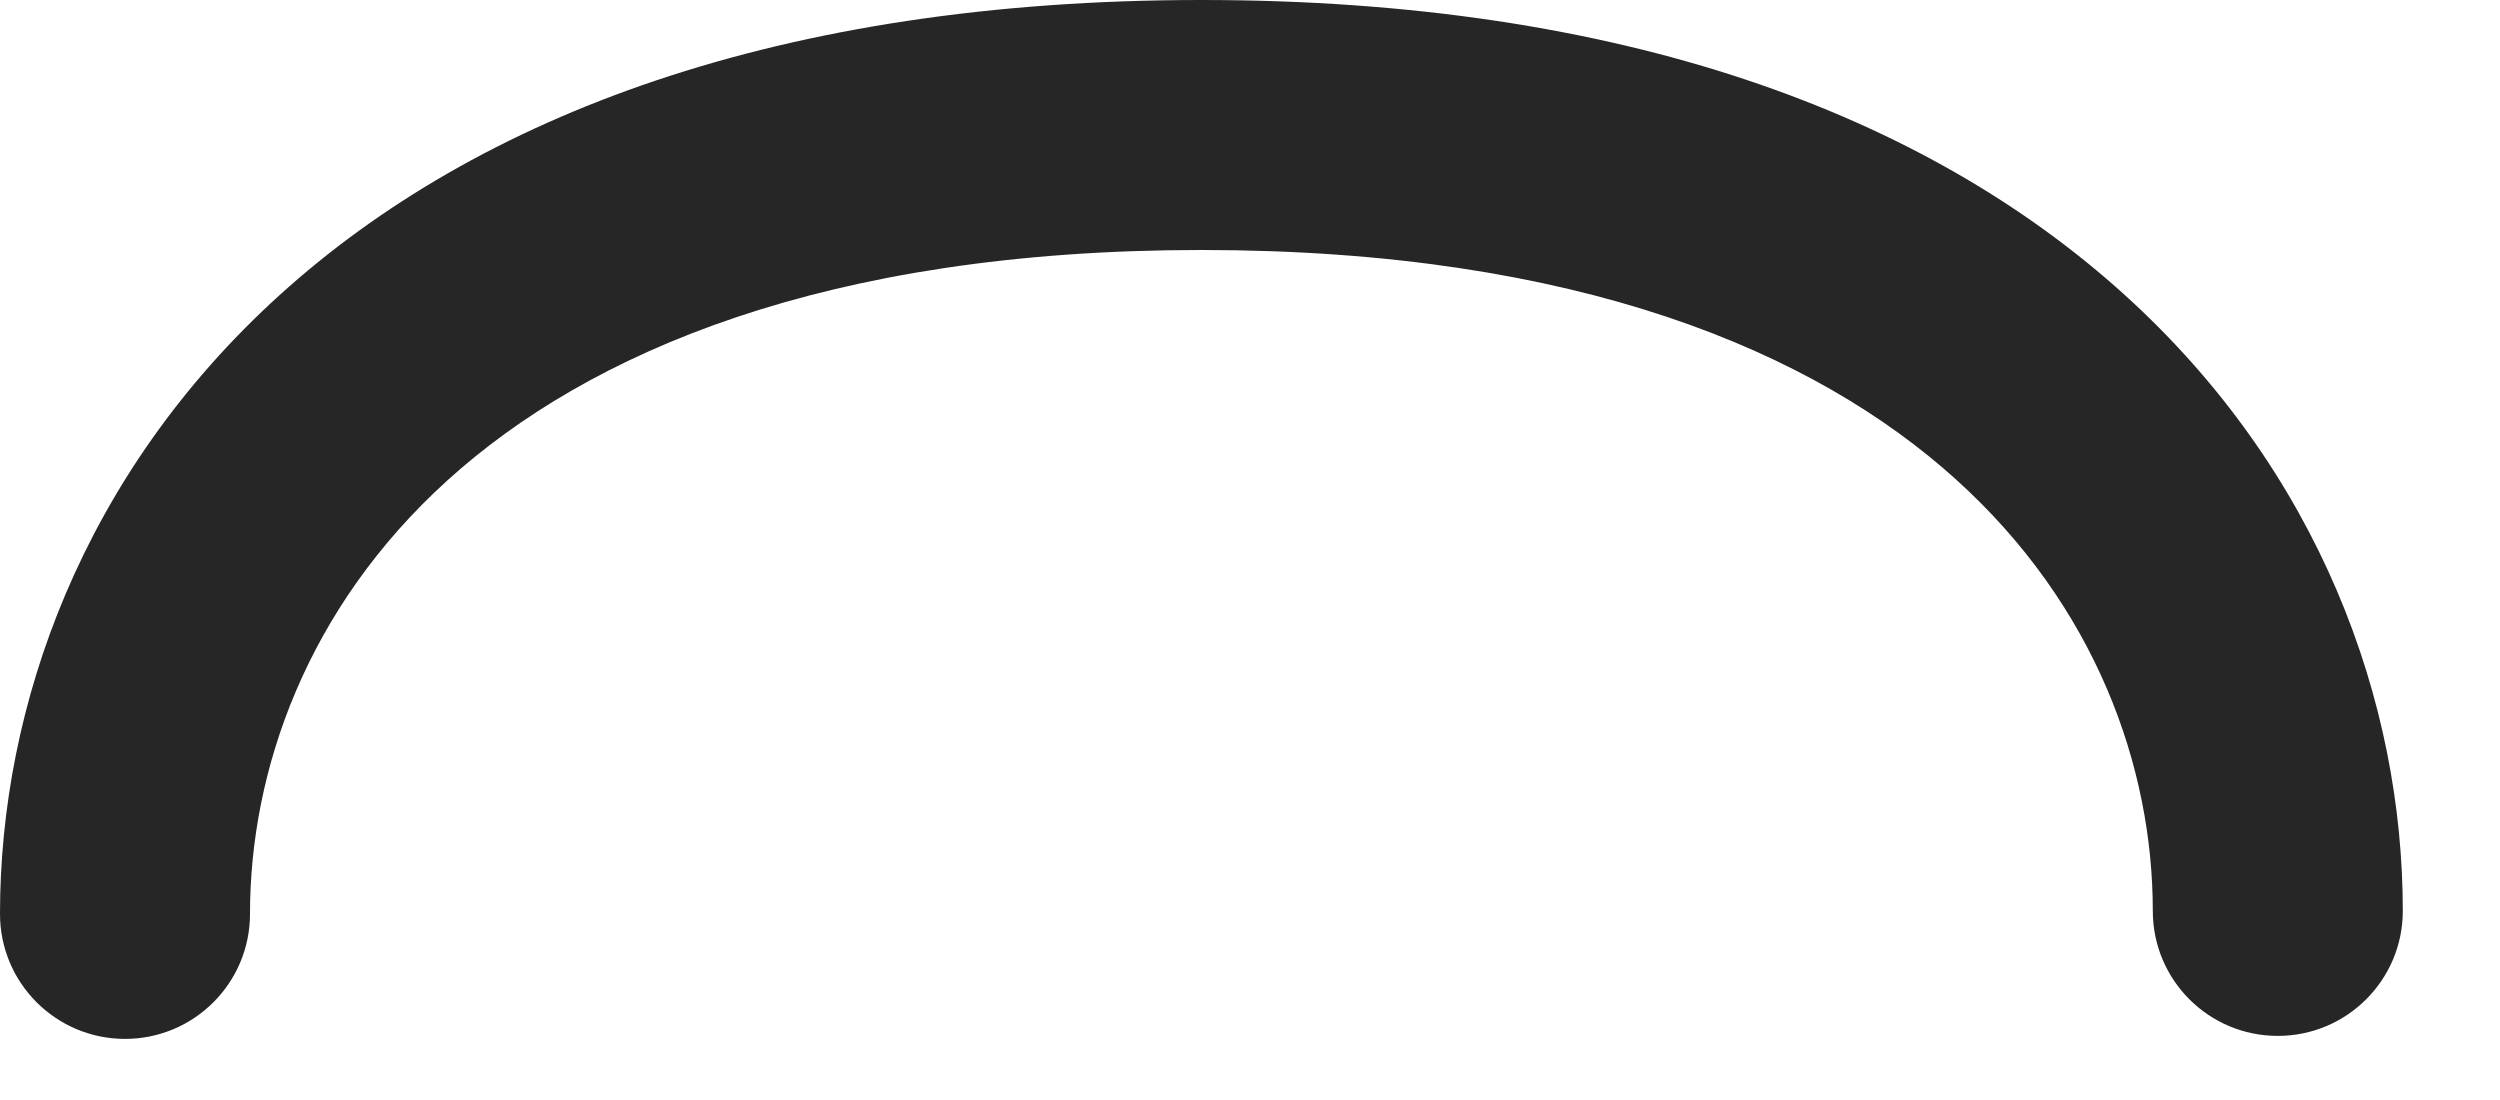
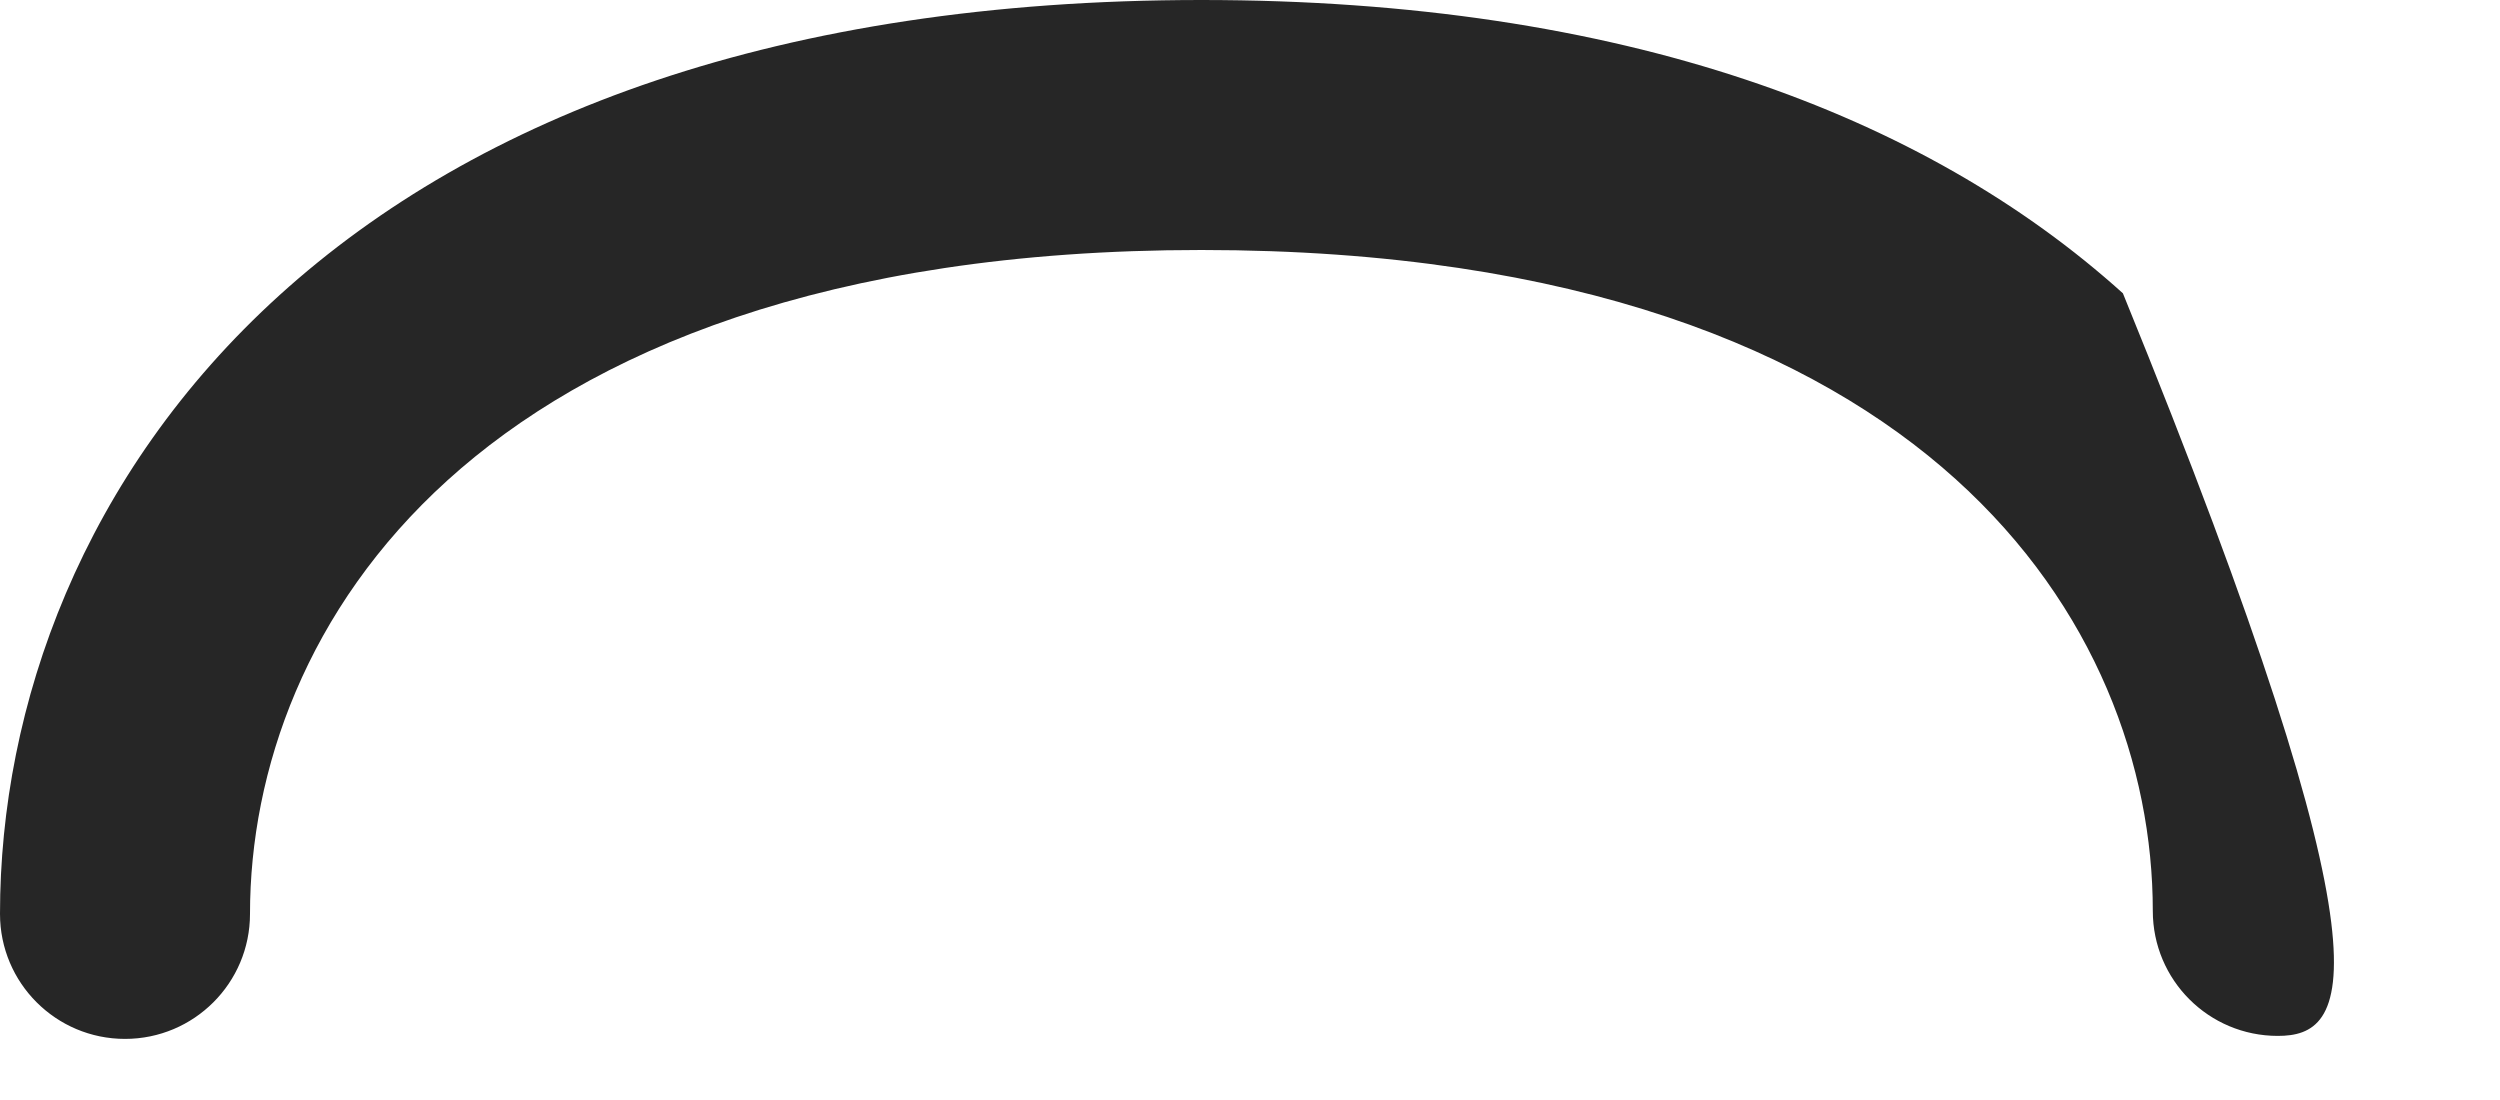
<svg xmlns="http://www.w3.org/2000/svg" fill="none" height="100%" overflow="visible" preserveAspectRatio="none" style="display: block;" viewBox="0 0 25 11" width="100%">
-   <path clip-rule="evenodd" d="M4.475 4.803C3.064 6.081 2.5 7.707 2.5 9.139C2.5 9.83 1.94 10.389 1.25 10.389C0.56 10.389 0 9.83 0 9.139C0 7.057 0.823 4.739 2.797 2.95C4.773 1.16 7.791 0 12.014 0C16.234 0 19.251 1.15 21.229 2.933C23.204 4.713 24.028 7.025 24.028 9.109C24.028 9.8 23.468 10.359 22.778 10.359C22.087 10.359 21.528 9.8 21.528 9.109C21.528 7.677 20.964 6.06 19.555 4.79C18.148 3.521 15.784 2.5 12.014 2.5C8.247 2.5 5.883 3.528 4.475 4.803Z" fill="#262626" fill-rule="evenodd" id="Vector" />
+   <path clip-rule="evenodd" d="M4.475 4.803C3.064 6.081 2.5 7.707 2.5 9.139C2.5 9.83 1.94 10.389 1.25 10.389C0.56 10.389 0 9.83 0 9.139C0 7.057 0.823 4.739 2.797 2.95C4.773 1.16 7.791 0 12.014 0C16.234 0 19.251 1.15 21.229 2.933C24.028 9.8 23.468 10.359 22.778 10.359C22.087 10.359 21.528 9.8 21.528 9.109C21.528 7.677 20.964 6.06 19.555 4.79C18.148 3.521 15.784 2.5 12.014 2.5C8.247 2.5 5.883 3.528 4.475 4.803Z" fill="#262626" fill-rule="evenodd" id="Vector" />
</svg>